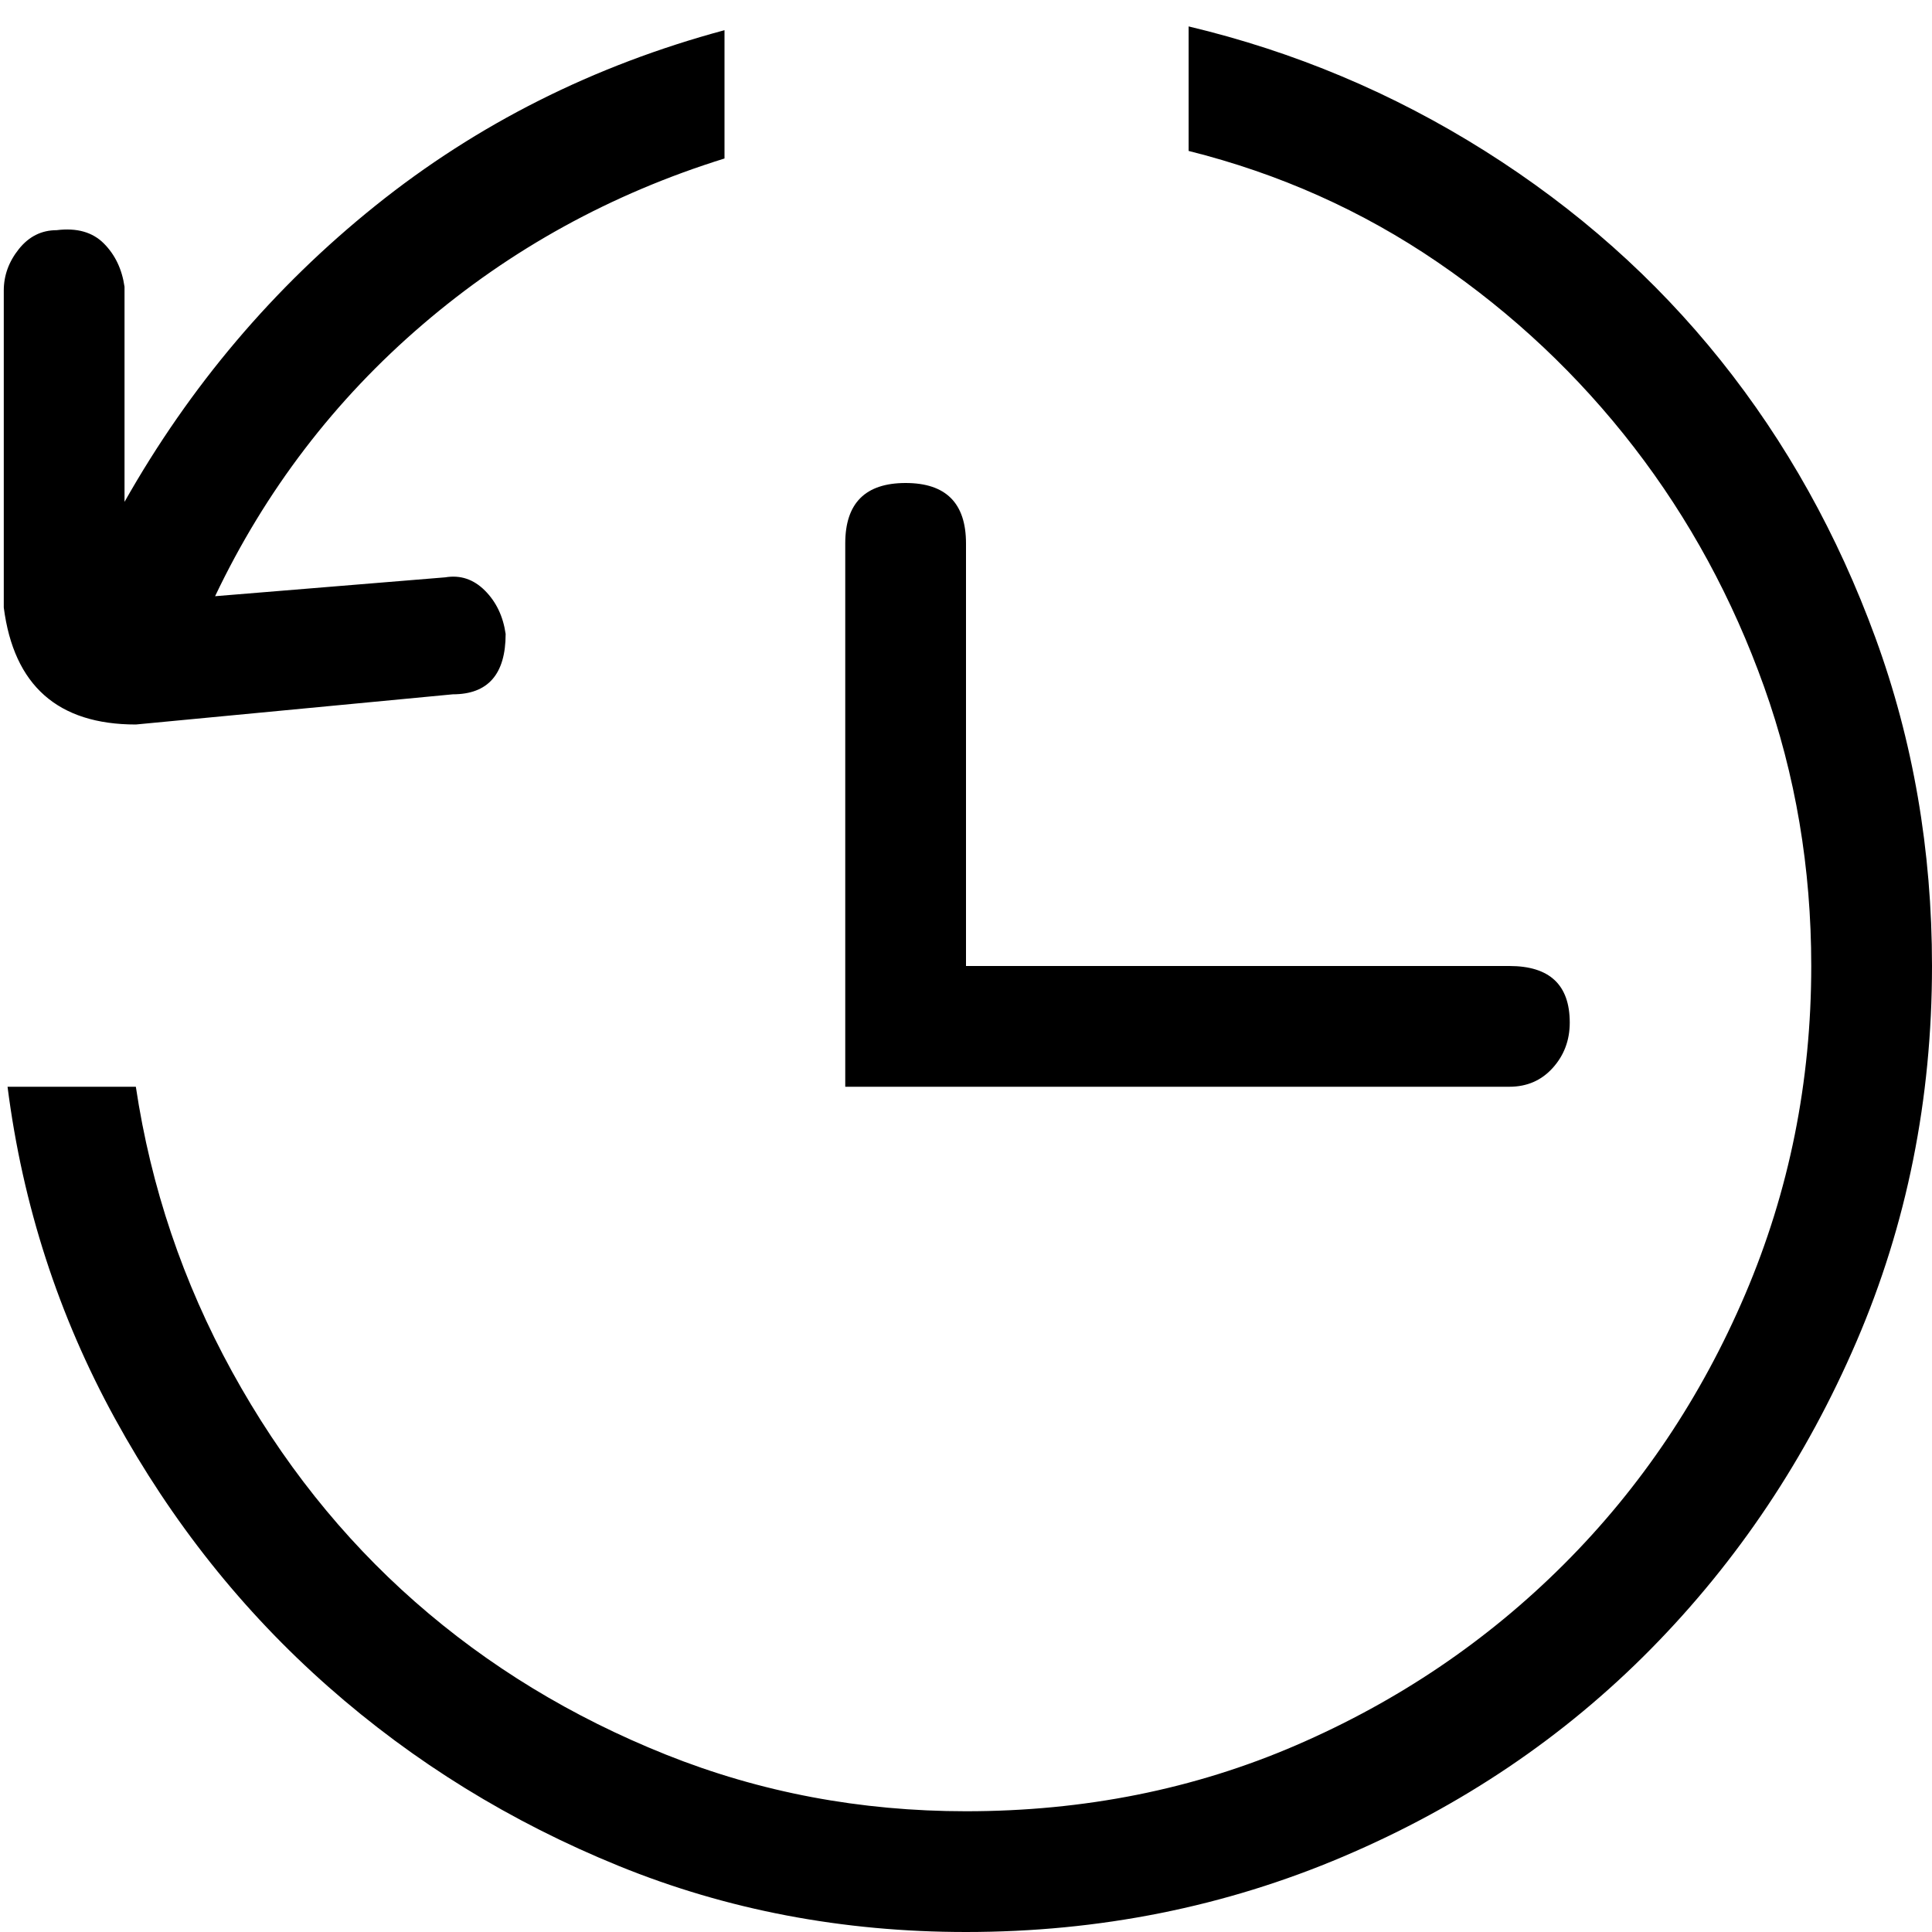
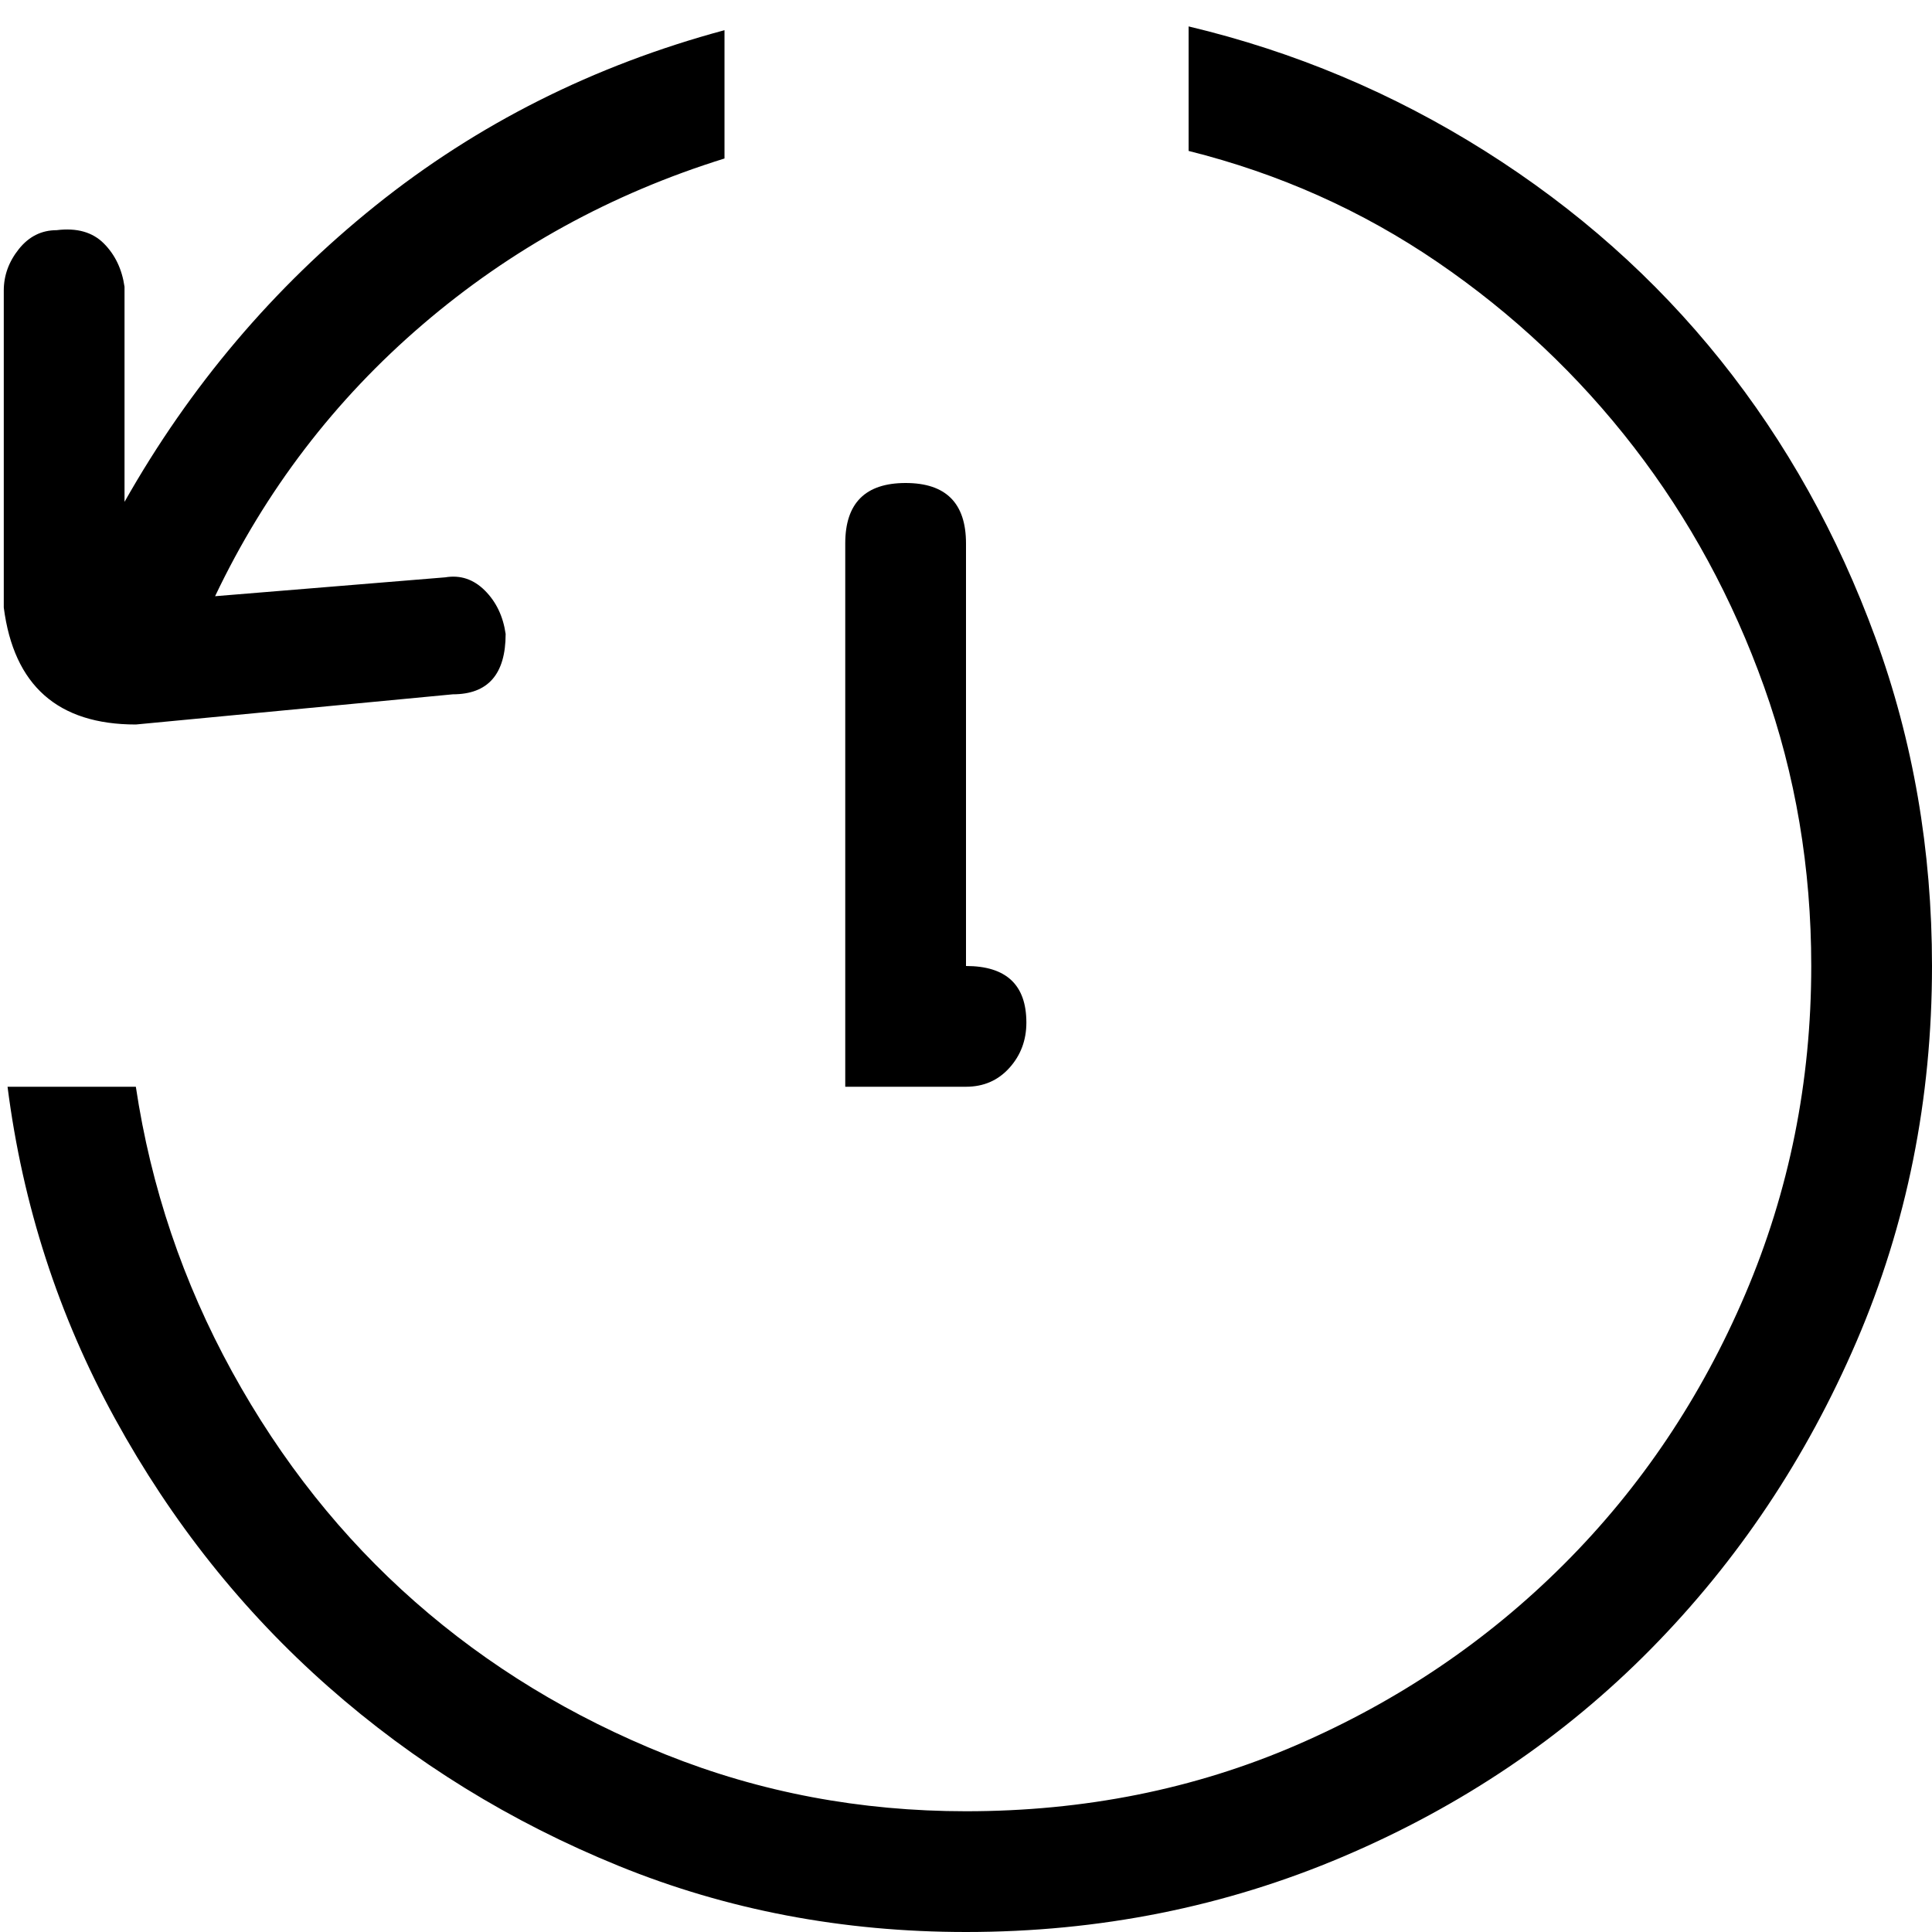
<svg xmlns="http://www.w3.org/2000/svg" viewBox="0 0 512 512">
-   <path d="M2 288h34q6 40 25.5 75.5t48.5 61 66.5 40.5 79.5 15q47 0 87.5-17.5t71-48 48-71.5 17.5-87q0-39-12.5-74T433 118.5t-52-49T315 40V7q42 10 78.5 33T456 95.5t41 73.5 15 87q0 53-20 99.5T437.5 437 356 492t-100 20q-49 0-92-17.5T87 447t-56.5-71T2 288zM15 61q8-1 12.5 3.5T33 76v57q26-46 66.5-78.5T192 8v34q-45 14-80 44t-55 72l61-5q6-1 10.5 3.5T134 168q0 16-14 16l-84 8q-31 0-35-31V77q0-6 4-11t10-5zm385 227H224V144q0-16 16-16t16 16v112h144q16 0 16 15 0 7-4.5 12t-11.5 5z" />
+   <path d="M2 288h34q6 40 25.5 75.5t48.5 61 66.5 40.5 79.5 15q47 0 87.5-17.5t71-48 48-71.5 17.5-87q0-39-12.5-74T433 118.5t-52-49T315 40V7q42 10 78.5 33T456 95.5t41 73.5 15 87q0 53-20 99.5T437.5 437 356 492t-100 20q-49 0-92-17.5T87 447t-56.5-71T2 288zM15 61q8-1 12.5 3.5T33 76v57q26-46 66.5-78.5T192 8v34q-45 14-80 44t-55 72l61-5q6-1 10.5 3.5T134 168q0 16-14 16l-84 8q-31 0-35-31V77q0-6 4-11t10-5zm385 227H224V144q0-16 16-16t16 16v112q16 0 16 15 0 7-4.5 12t-11.5 5z" />
</svg>